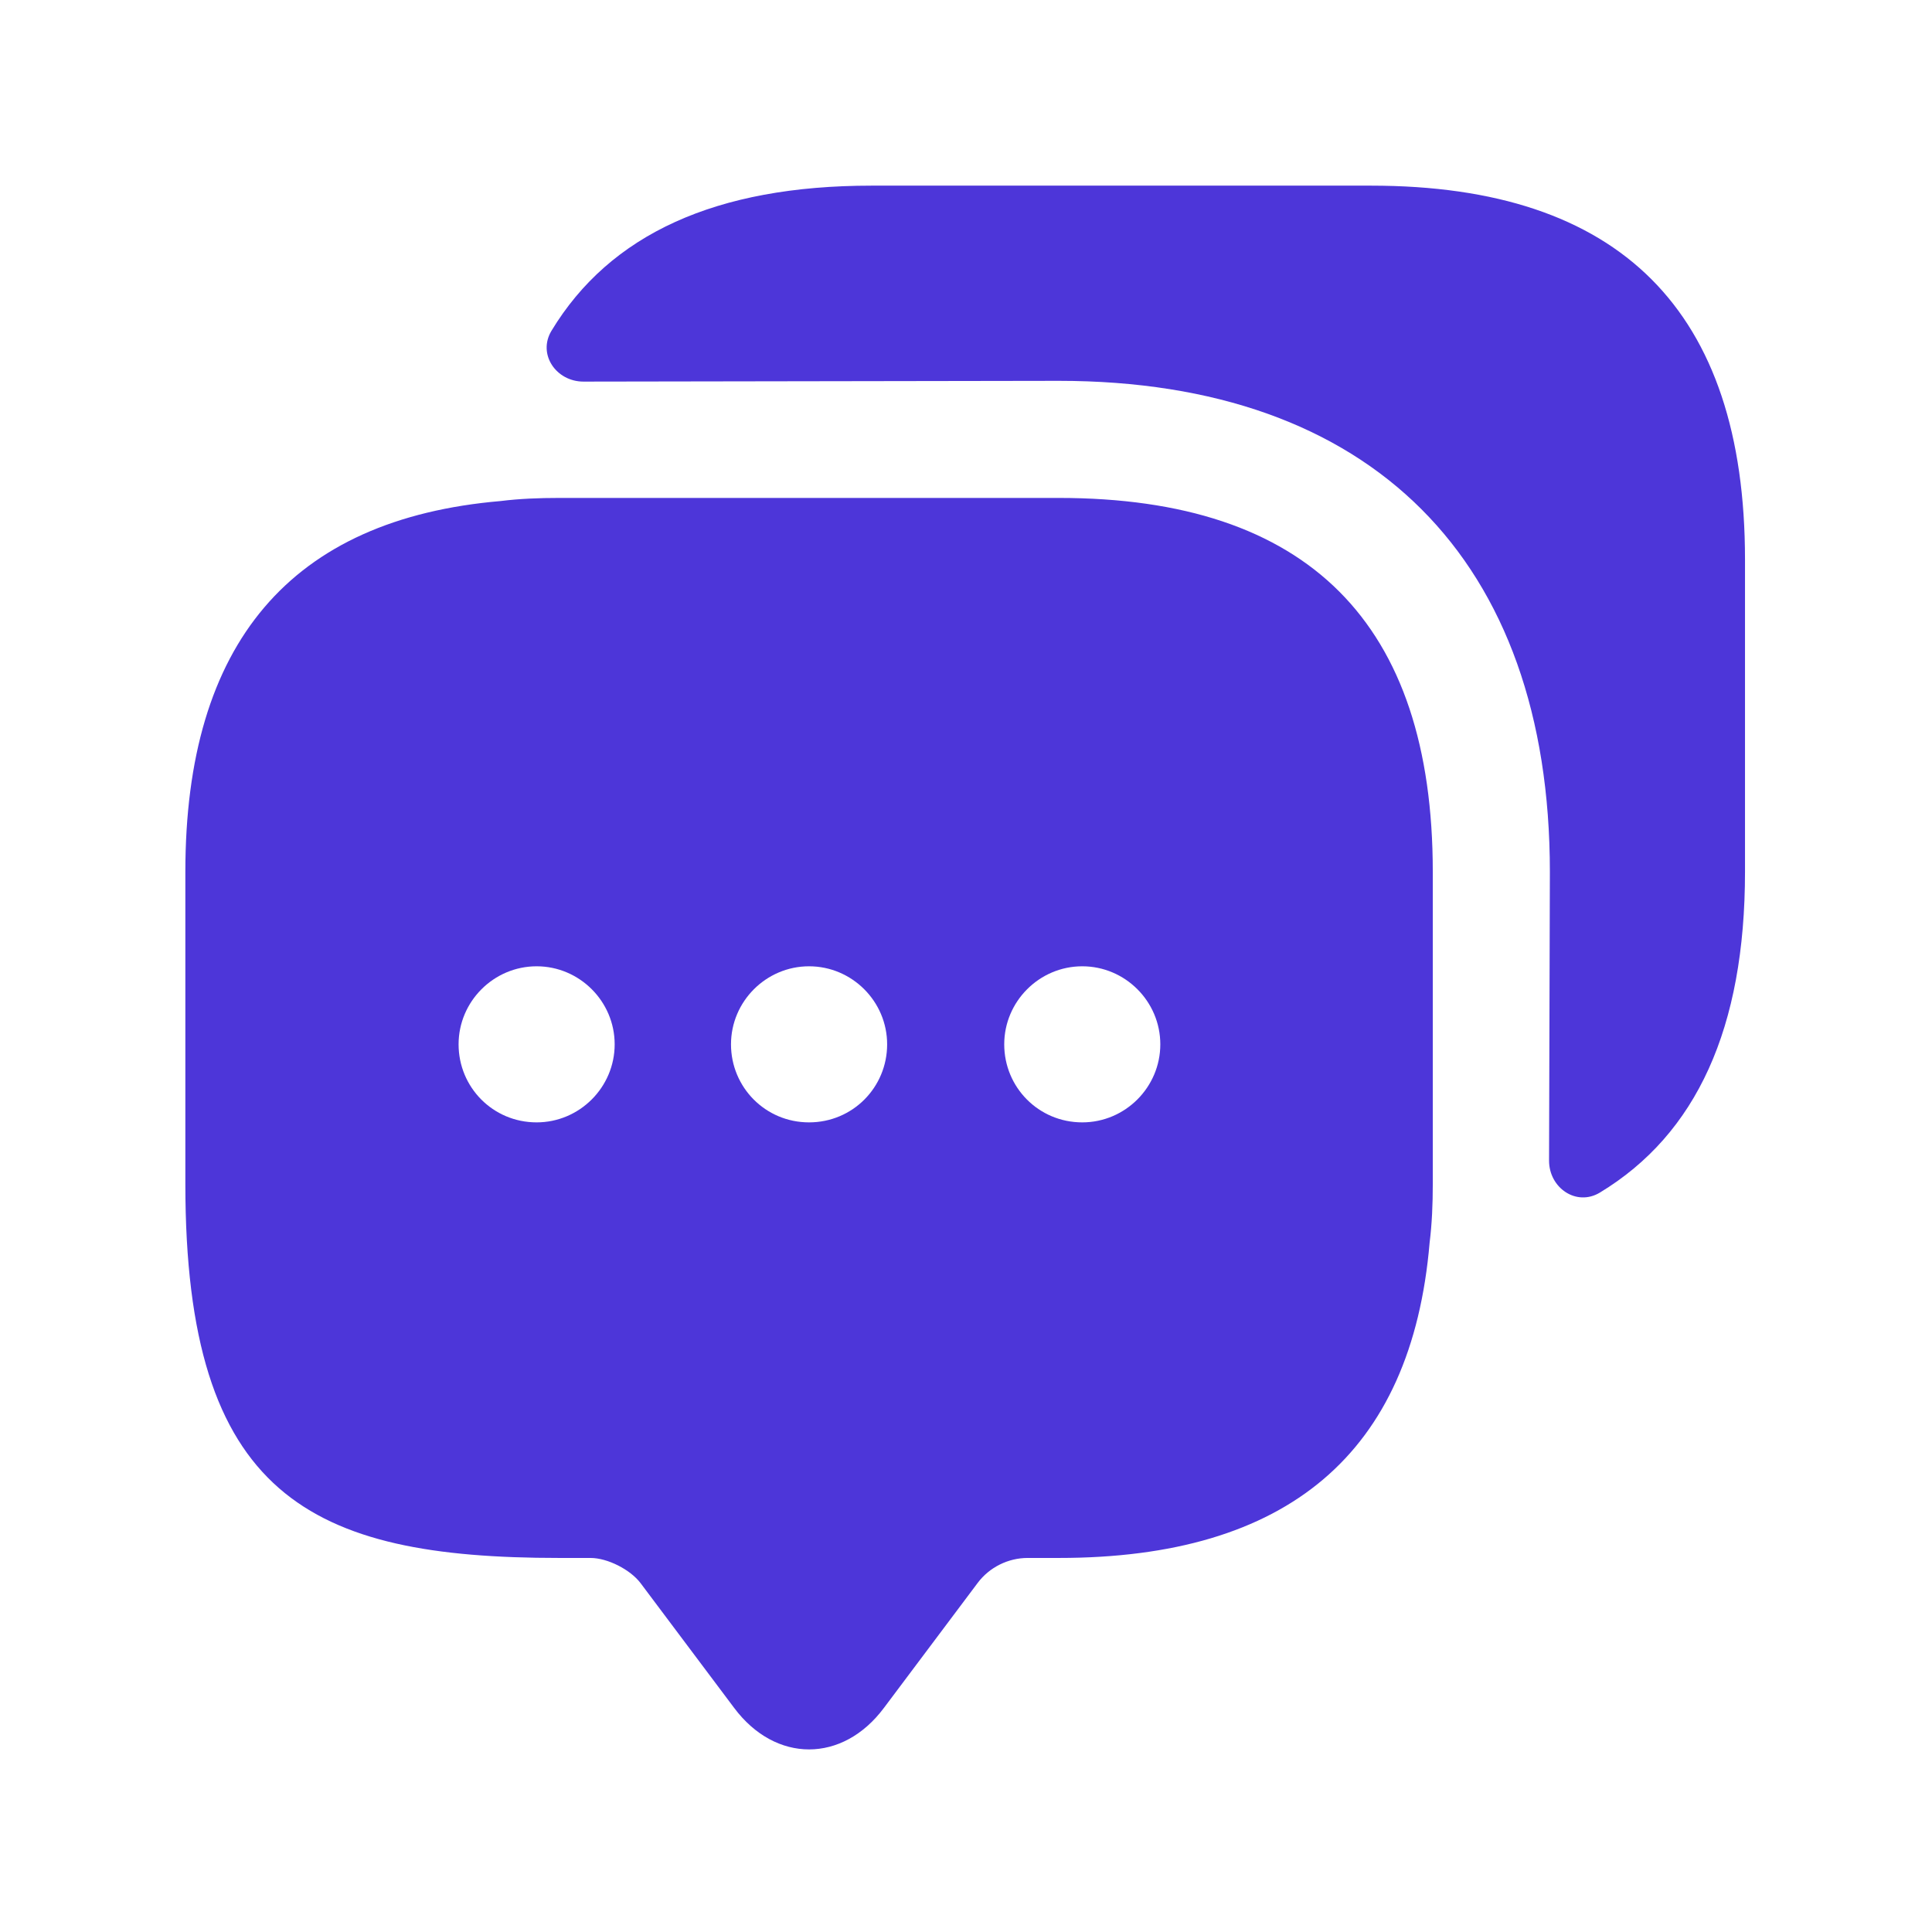
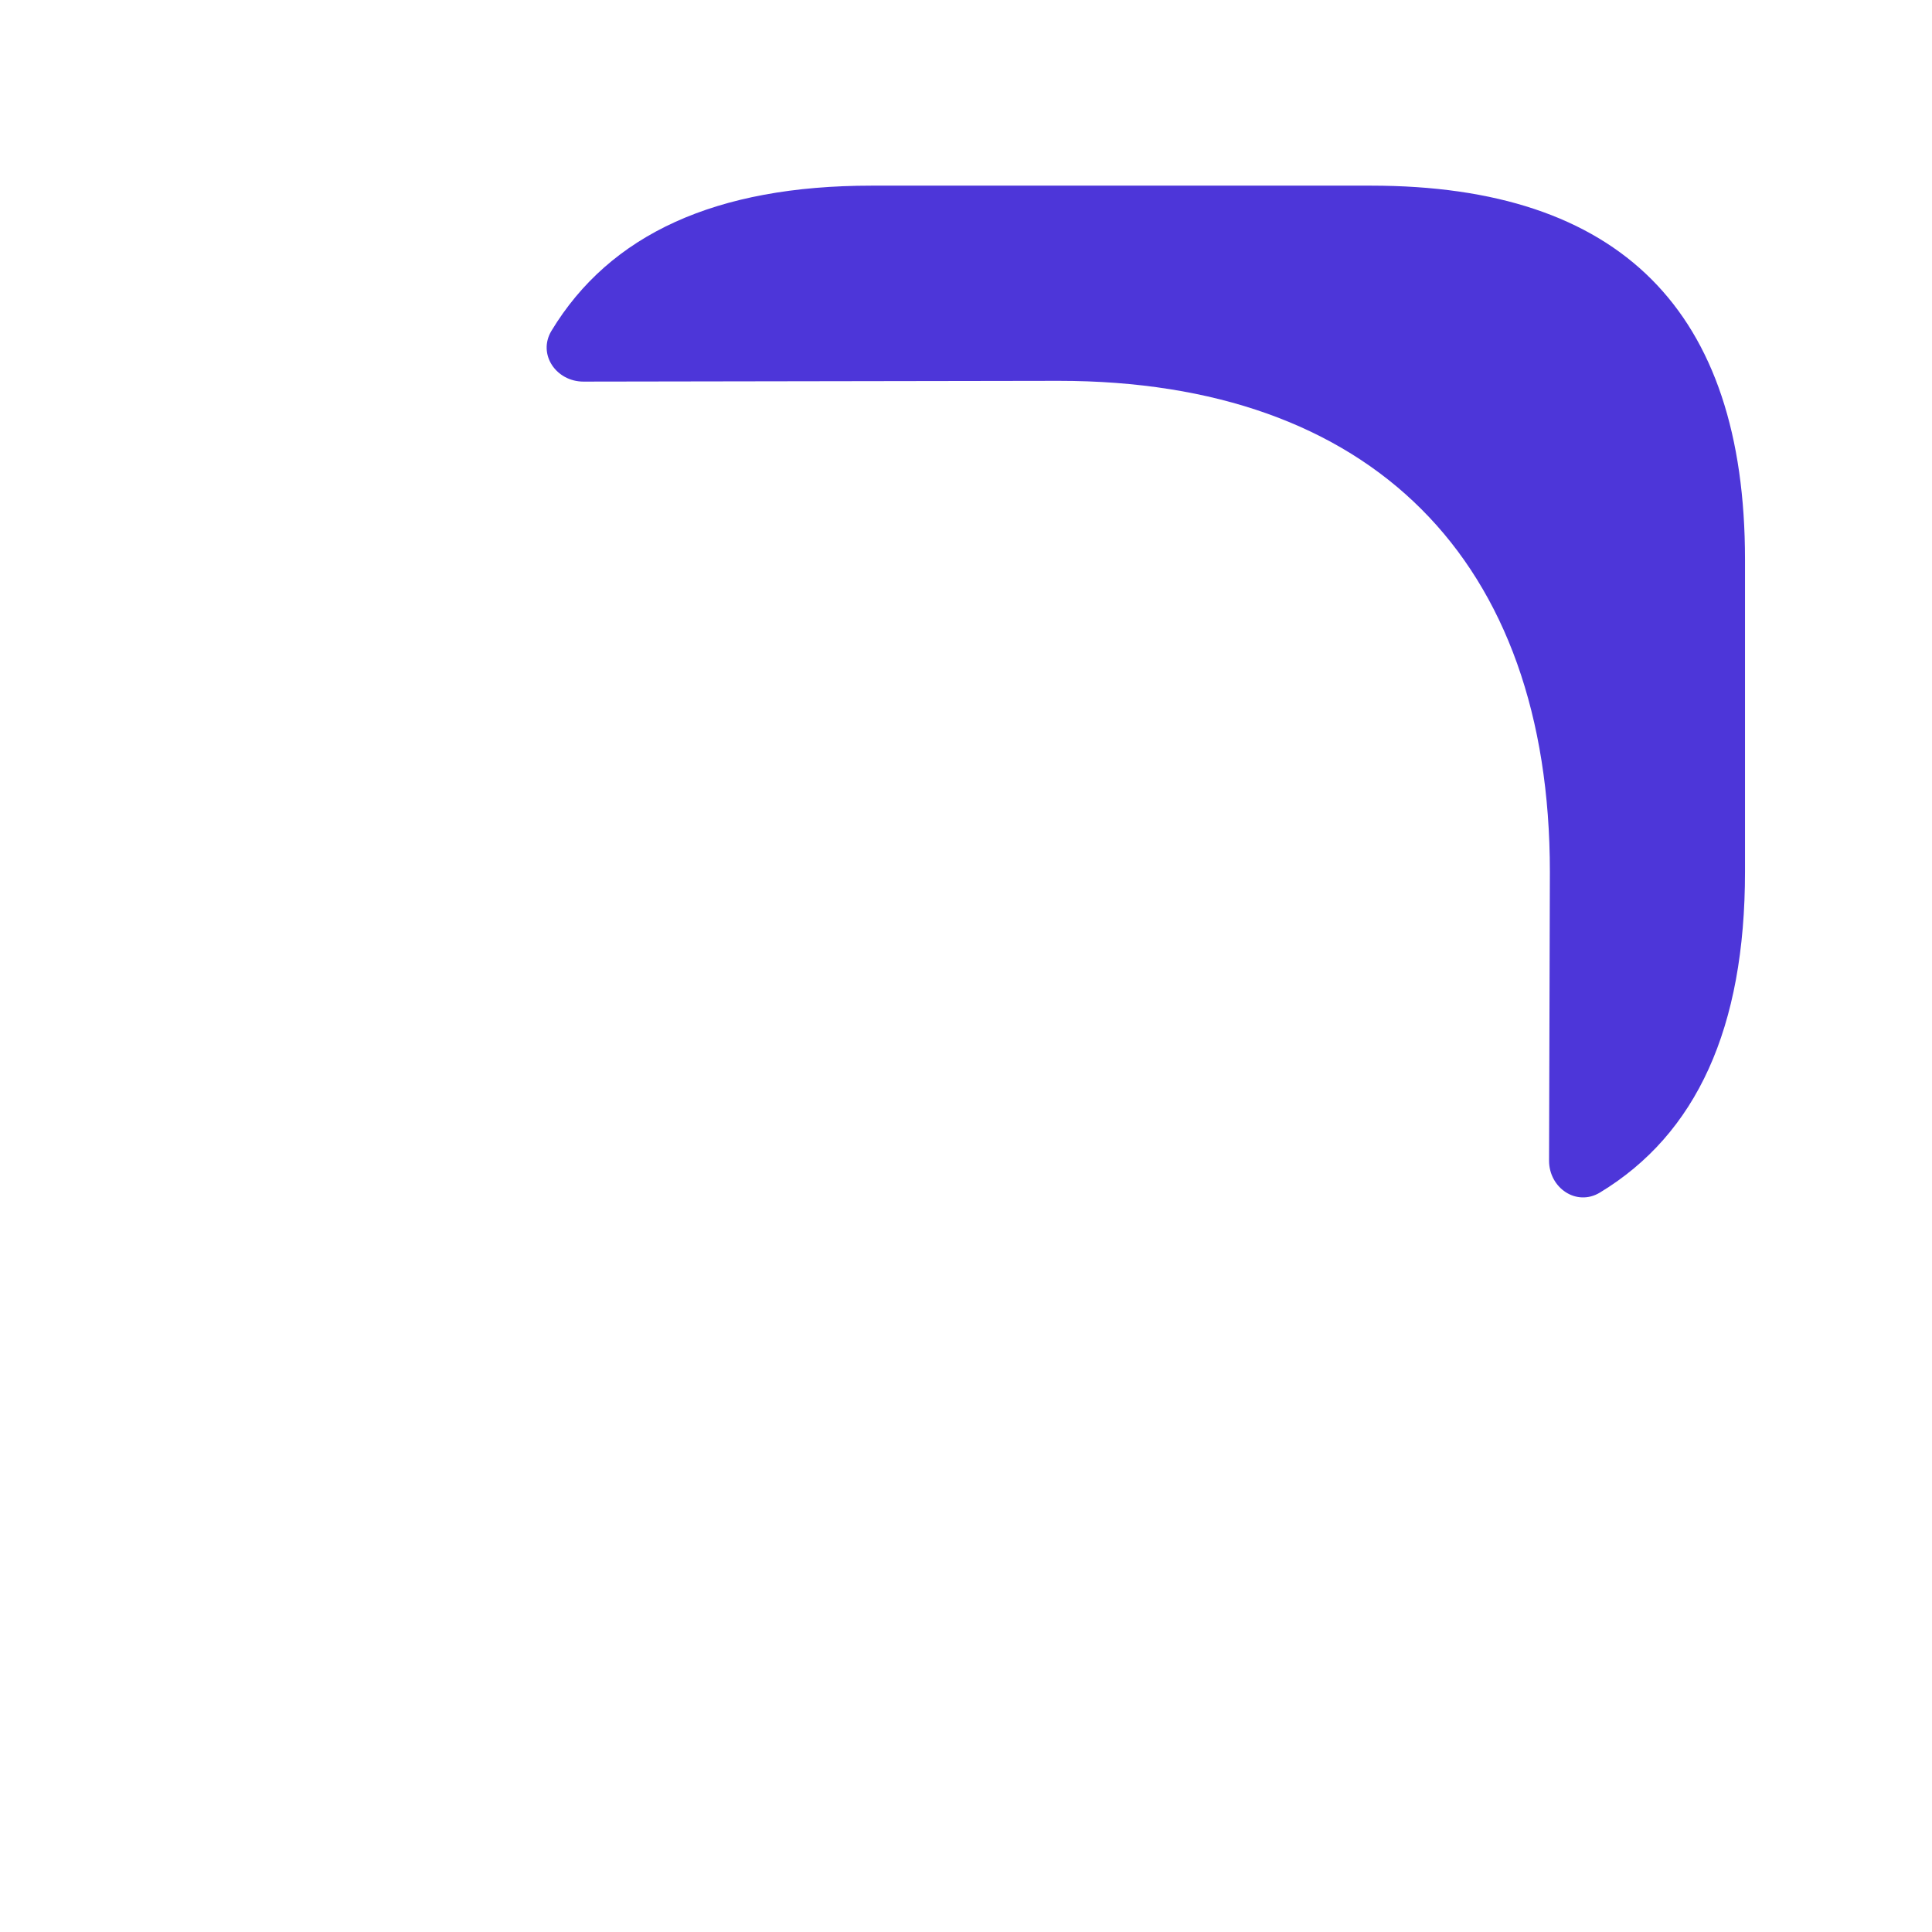
<svg xmlns="http://www.w3.org/2000/svg" width="33" height="33" viewBox="0 0 33 33" fill="none">
-   <path d="M18.086 8.505H9.553C9.206 8.505 8.873 8.518 8.553 8.558C4.966 8.865 3.166 10.985 3.166 14.891V20.225C3.166 25.558 5.299 26.611 9.553 26.611H10.086C10.379 26.611 10.766 26.811 10.939 27.038L12.539 29.171C13.246 30.118 14.393 30.118 15.099 29.171L16.699 27.038C16.899 26.771 17.219 26.611 17.553 26.611H18.086C21.993 26.611 24.113 24.825 24.419 21.225C24.459 20.905 24.473 20.571 24.473 20.225V14.891C24.473 10.638 22.339 8.505 18.086 8.505ZM9.166 19.171C8.419 19.171 7.833 18.571 7.833 17.838C7.833 17.105 8.433 16.505 9.166 16.505C9.899 16.505 10.499 17.105 10.499 17.838C10.499 18.571 9.899 19.171 9.166 19.171ZM13.819 19.171C13.073 19.171 12.486 18.571 12.486 17.838C12.486 17.105 13.086 16.505 13.819 16.505C14.553 16.505 15.153 17.105 15.153 17.838C15.153 18.571 14.566 19.171 13.819 19.171ZM18.486 19.171C17.739 19.171 17.153 18.571 17.153 17.838C17.153 17.105 17.753 16.505 18.486 16.505C19.219 16.505 19.819 17.105 19.819 17.838C19.819 18.571 19.219 19.171 18.486 19.171Z" fill="#4D36D9" />
  <path d="M29.806 9.558V14.891C29.806 17.558 28.979 19.371 27.326 20.371C26.926 20.611 26.459 20.291 26.459 19.825L26.473 14.891C26.473 9.558 23.419 6.505 18.086 6.505L9.966 6.518C9.499 6.518 9.179 6.051 9.419 5.651C10.419 3.998 12.233 3.171 14.886 3.171H23.419C27.673 3.171 29.806 5.305 29.806 9.558Z" fill="#4D36D9" />
</svg>